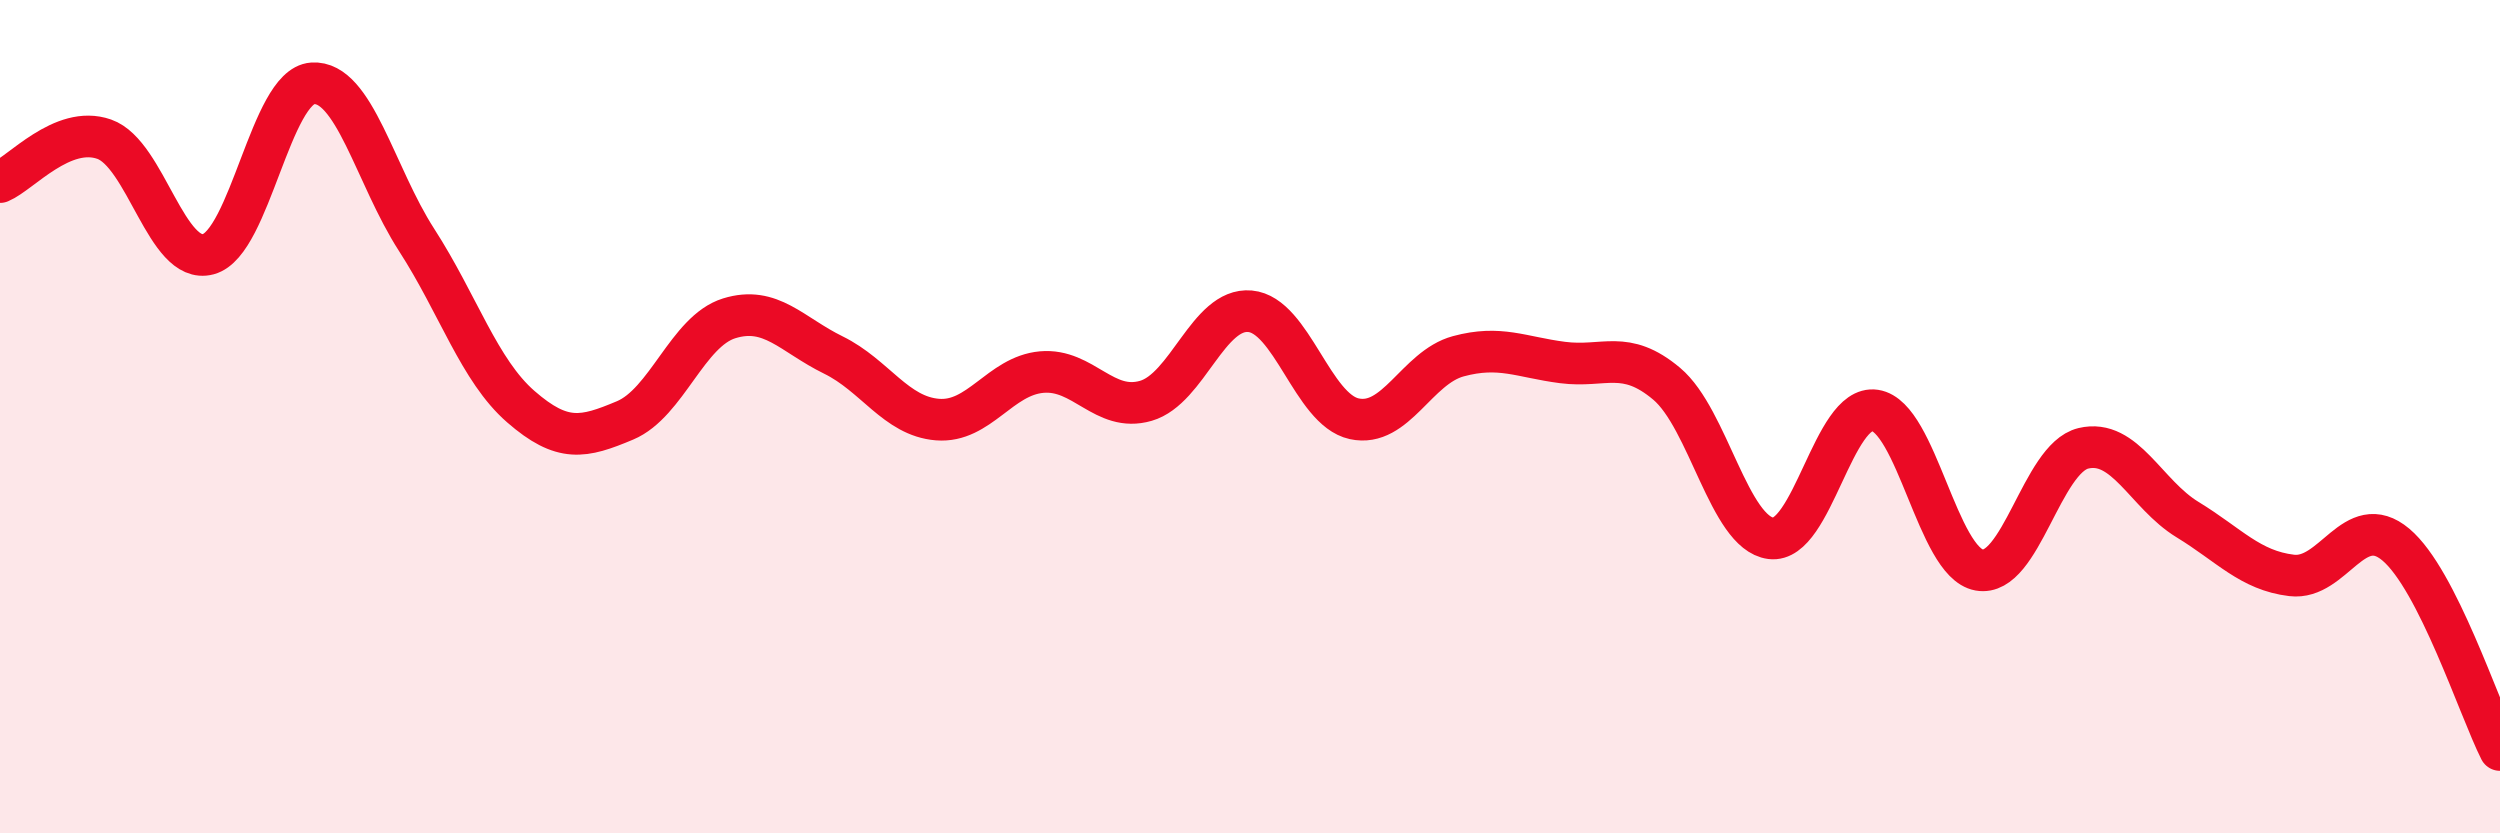
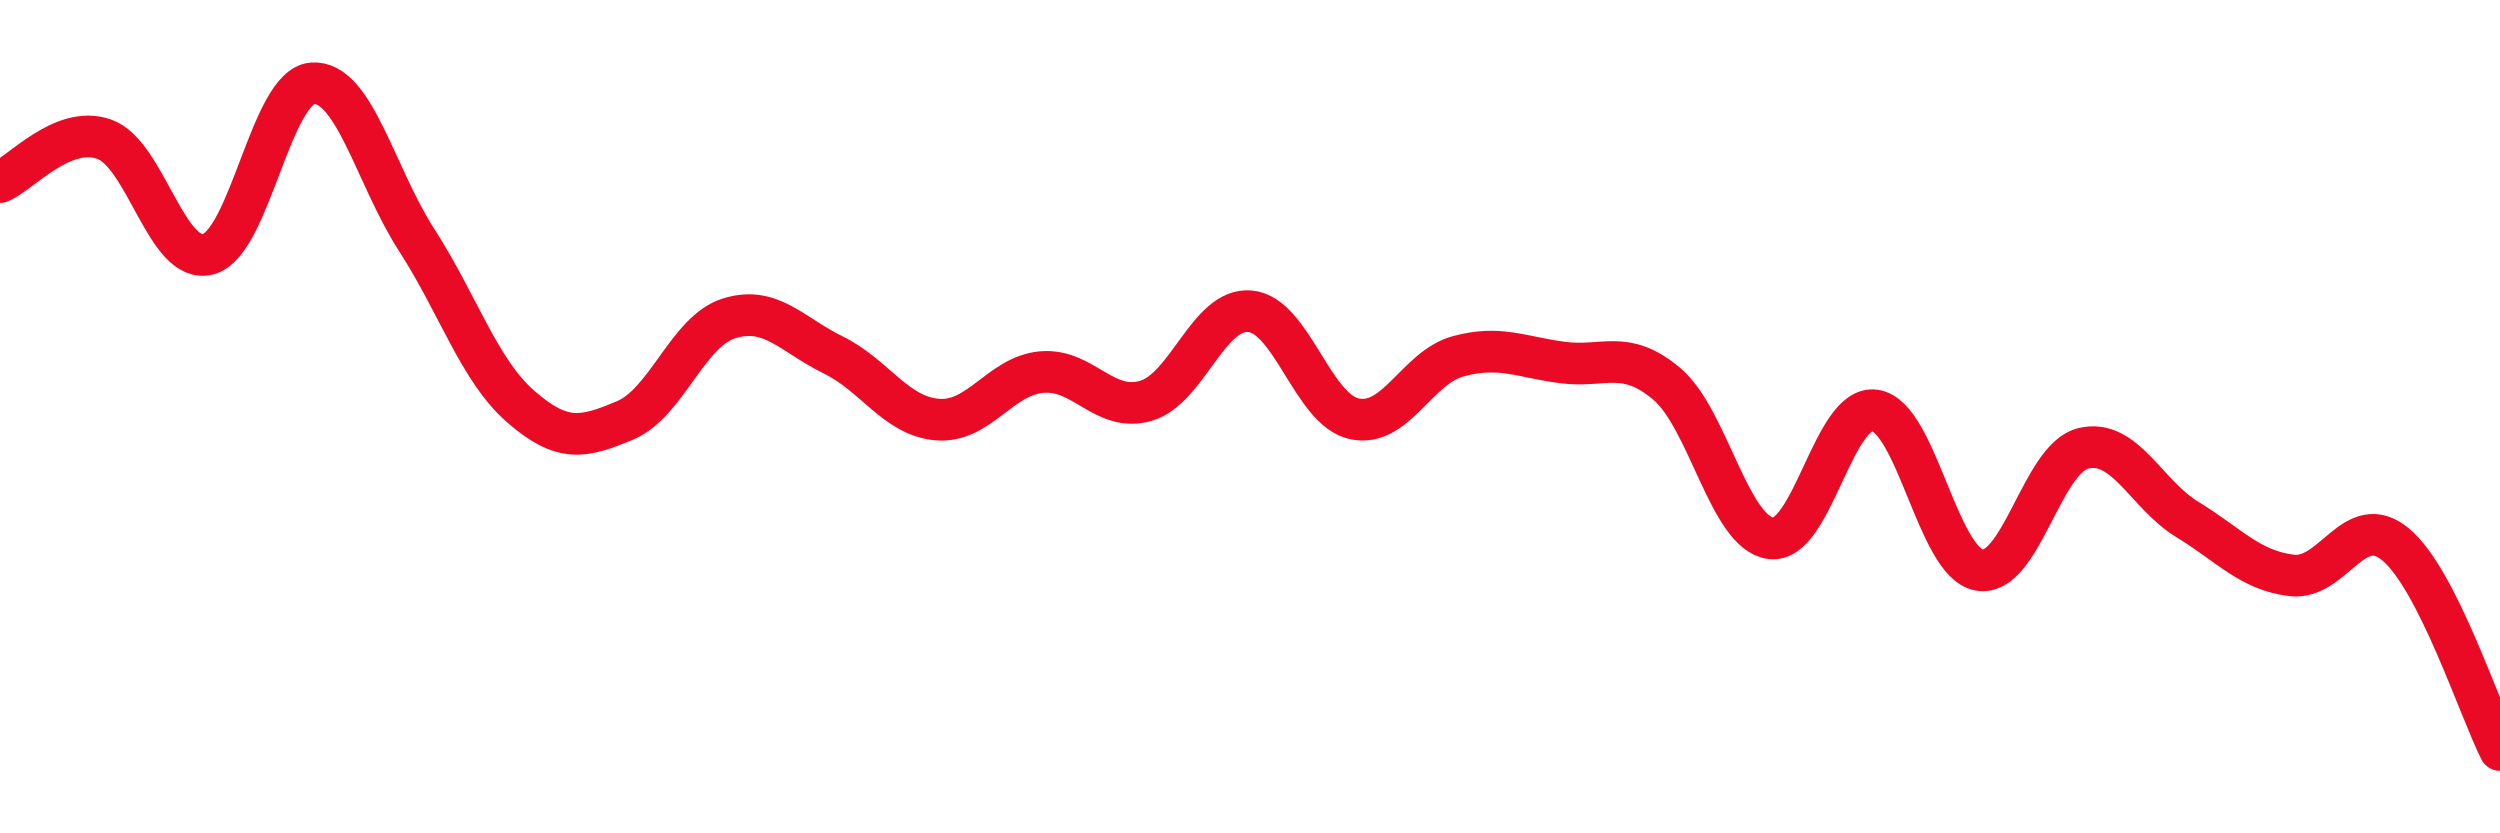
<svg xmlns="http://www.w3.org/2000/svg" width="60" height="20" viewBox="0 0 60 20">
-   <path d="M 0,4.37 C 0.5,4.16 1.5,2.99 2.5,3.34 C 3.5,3.69 4,6.37 5,6.1 C 6,5.83 6.5,2.07 7.5,2 C 8.5,1.93 9,4.21 10,5.76 C 11,7.31 11.5,8.89 12.5,9.76 C 13.5,10.63 14,10.51 15,10.09 C 16,9.67 16.5,7.95 17.5,7.64 C 18.5,7.33 19,8.03 20,8.52 C 21,9.01 21.5,9.99 22.5,10.07 C 23.5,10.15 24,9.02 25,8.93 C 26,8.84 26.5,9.91 27.5,9.62 C 28.5,9.33 29,7.38 30,7.47 C 31,7.56 31.5,9.83 32.5,10.05 C 33.5,10.27 34,8.82 35,8.55 C 36,8.28 36.5,8.57 37.5,8.7 C 38.5,8.83 39,8.37 40,9.21 C 41,10.05 41.5,12.79 42.5,12.92 C 43.5,13.05 44,9.7 45,9.85 C 46,10 46.5,13.5 47.5,13.68 C 48.5,13.86 49,11 50,10.76 C 51,10.52 51.5,11.86 52.5,12.47 C 53.5,13.08 54,13.69 55,13.81 C 56,13.93 56.5,12.23 57.5,13.07 C 58.5,13.91 59.5,17.01 60,18L60 20L0 20Z" fill="#EB0A25" opacity="0.1" stroke-linecap="round" stroke-linejoin="round" />
  <path d="M 0,4.37 C 0.5,4.16 1.5,2.99 2.5,3.34 C 3.5,3.69 4,6.37 5,6.1 C 6,5.83 6.5,2.07 7.5,2 C 8.5,1.93 9,4.21 10,5.76 C 11,7.31 11.5,8.89 12.5,9.76 C 13.5,10.63 14,10.51 15,10.09 C 16,9.67 16.5,7.95 17.5,7.64 C 18.5,7.33 19,8.03 20,8.52 C 21,9.01 21.5,9.99 22.5,10.07 C 23.5,10.15 24,9.02 25,8.93 C 26,8.84 26.5,9.91 27.5,9.62 C 28.5,9.33 29,7.38 30,7.47 C 31,7.56 31.5,9.83 32.5,10.05 C 33.5,10.27 34,8.82 35,8.55 C 36,8.28 36.5,8.57 37.5,8.7 C 38.5,8.83 39,8.37 40,9.21 C 41,10.05 41.5,12.79 42.5,12.92 C 43.5,13.05 44,9.7 45,9.85 C 46,10 46.5,13.5 47.5,13.68 C 48.5,13.86 49,11 50,10.76 C 51,10.52 51.5,11.86 52.5,12.47 C 53.5,13.08 54,13.69 55,13.81 C 56,13.93 56.5,12.23 57.5,13.07 C 58.5,13.91 59.5,17.01 60,18" stroke="#EB0A25" stroke-width="1" fill="none" stroke-linecap="round" stroke-linejoin="round" />
</svg>